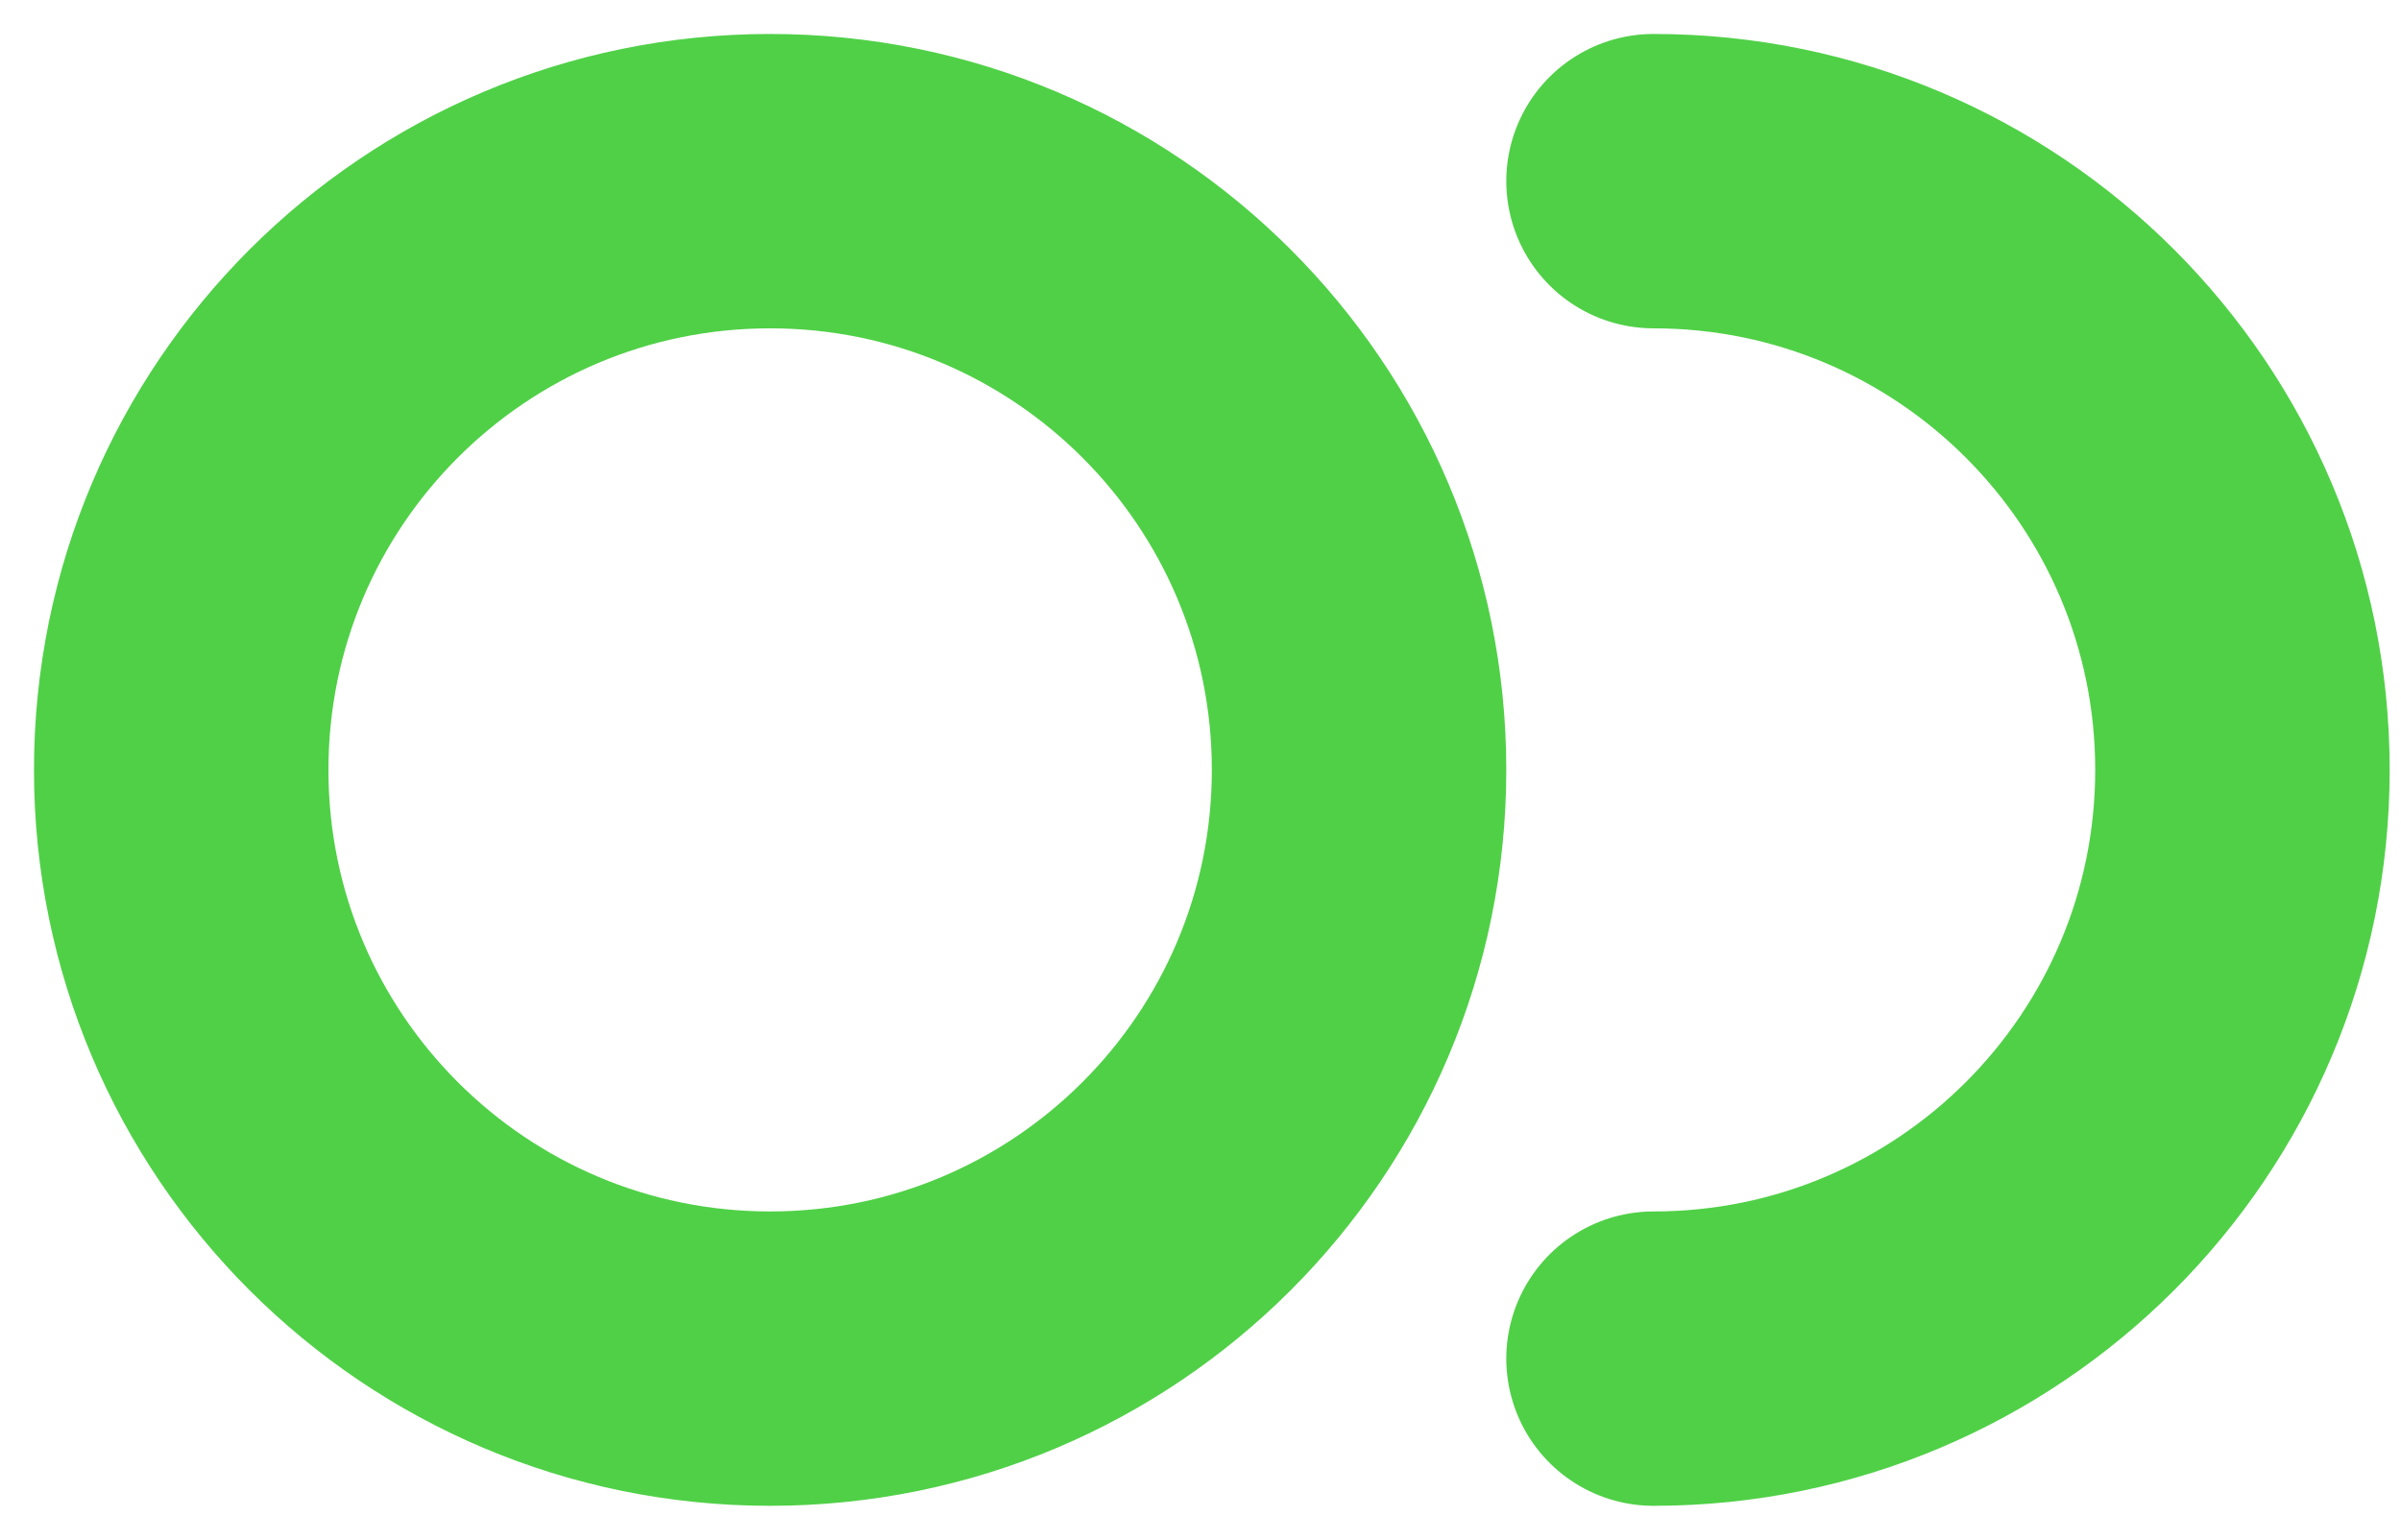
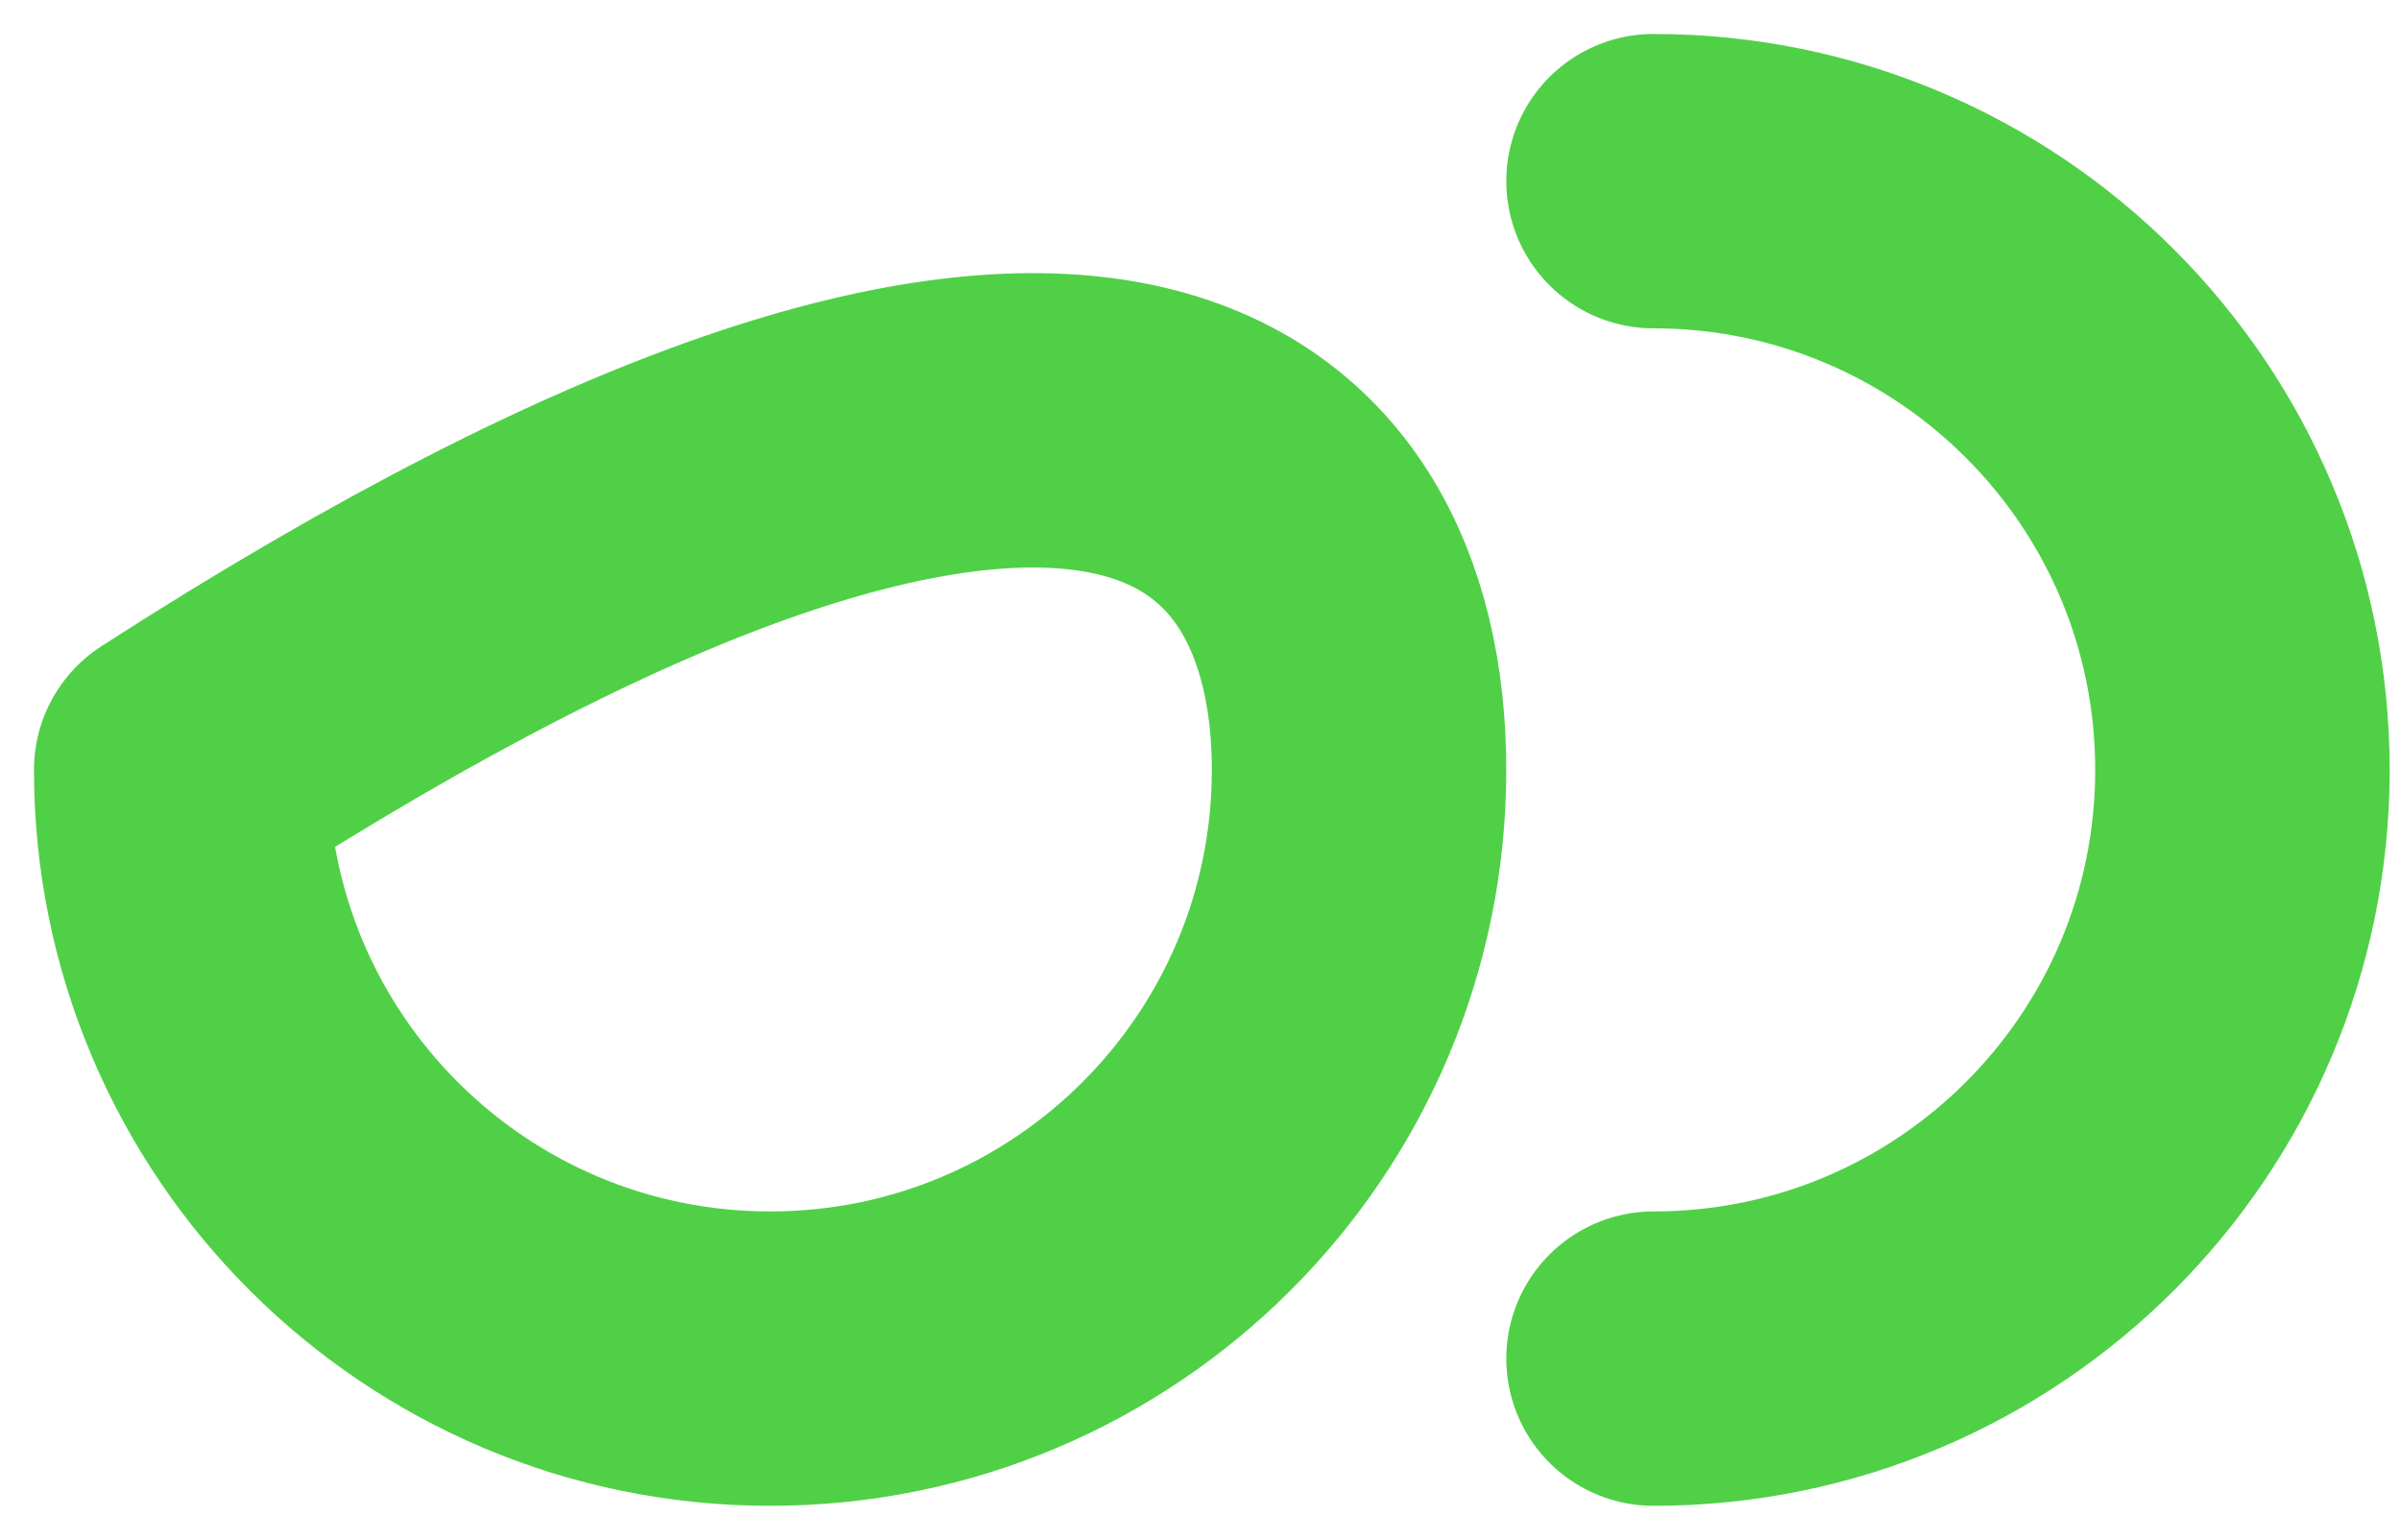
<svg xmlns="http://www.w3.org/2000/svg" fill="none" height="100%" overflow="visible" preserveAspectRatio="none" style="display: block;" viewBox="0 0 53 34" width="100%">
-   <path d="M36.5 30C43.68 30 49.5 24.18 49.5 17C49.5 9.82 43.68 4 36.5 4M17 30C9.82 30 4 24.18 4 17C4 9.82 9.82 4 17 4C24.18 4 30 9.82 30 17C30 24.18 24.18 30 17 30Z" id="Vector" stroke="#50D047" stroke-linecap="round" stroke-linejoin="round" stroke-width="6.5" />
+   <path d="M36.5 30C43.68 30 49.5 24.18 49.5 17C49.5 9.82 43.68 4 36.5 4M17 30C9.82 30 4 24.18 4 17C24.18 4 30 9.82 30 17C30 24.18 24.18 30 17 30Z" id="Vector" stroke="#50D047" stroke-linecap="round" stroke-linejoin="round" stroke-width="6.5" />
</svg>